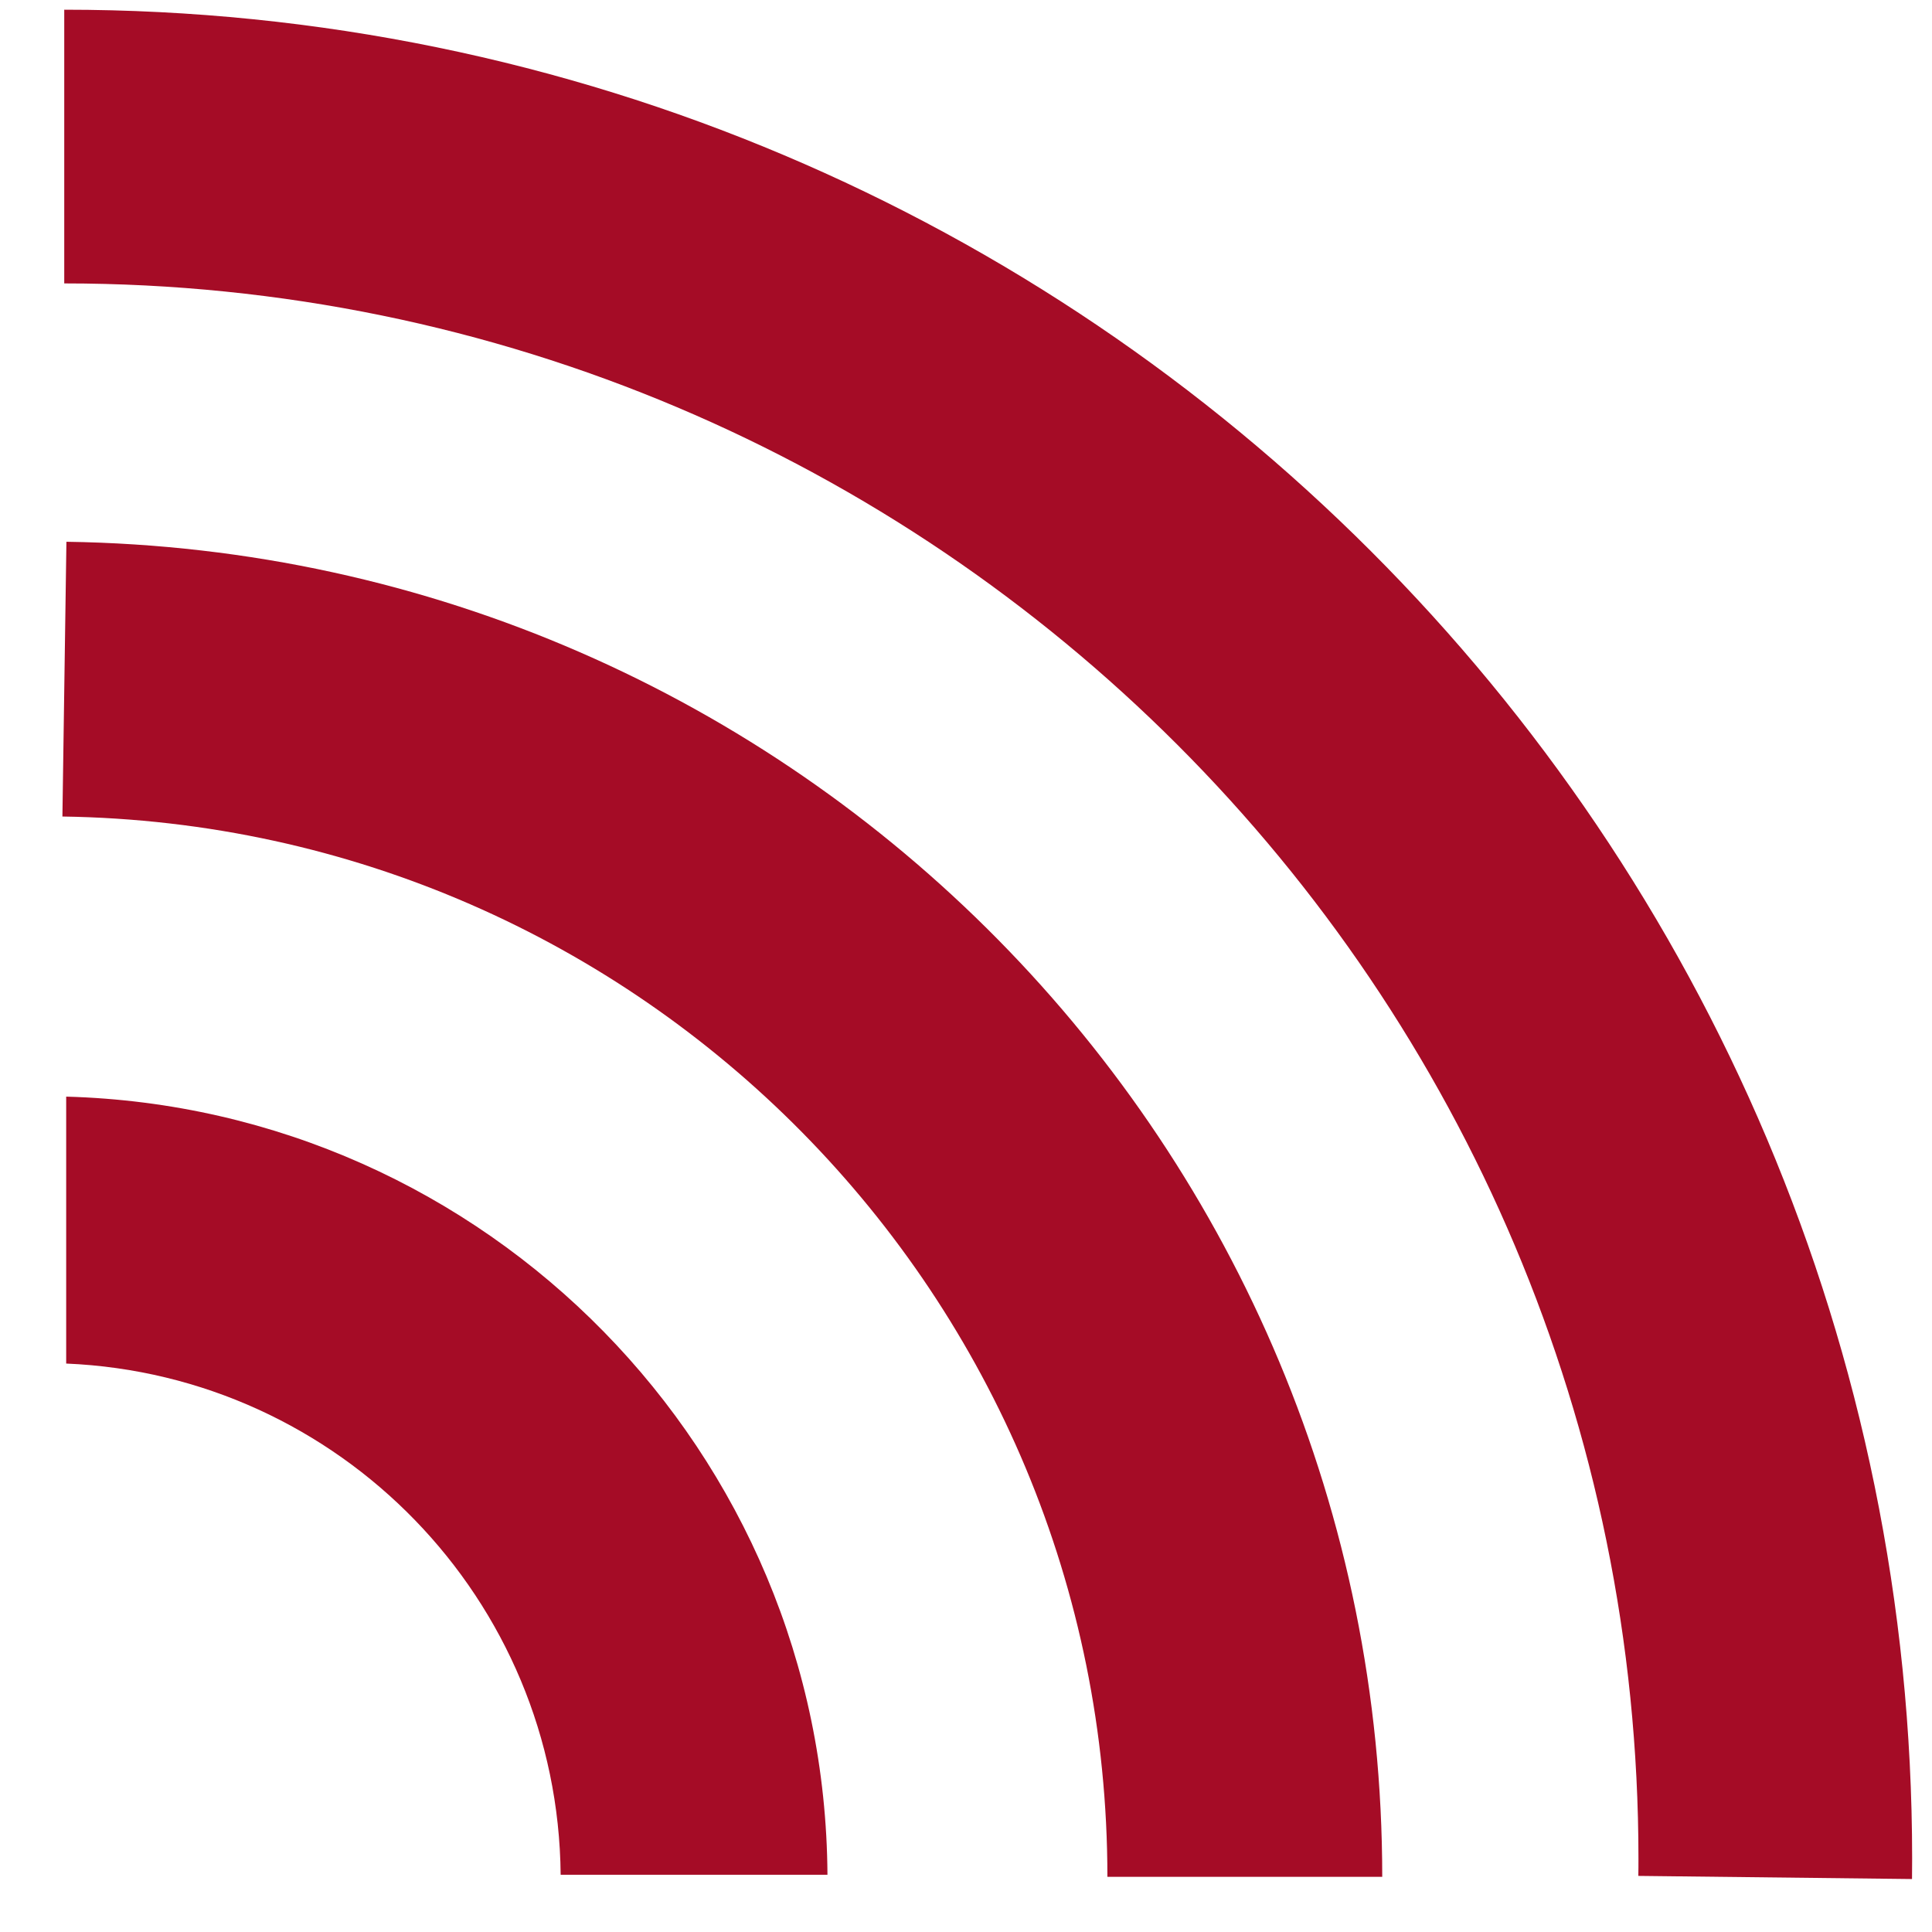
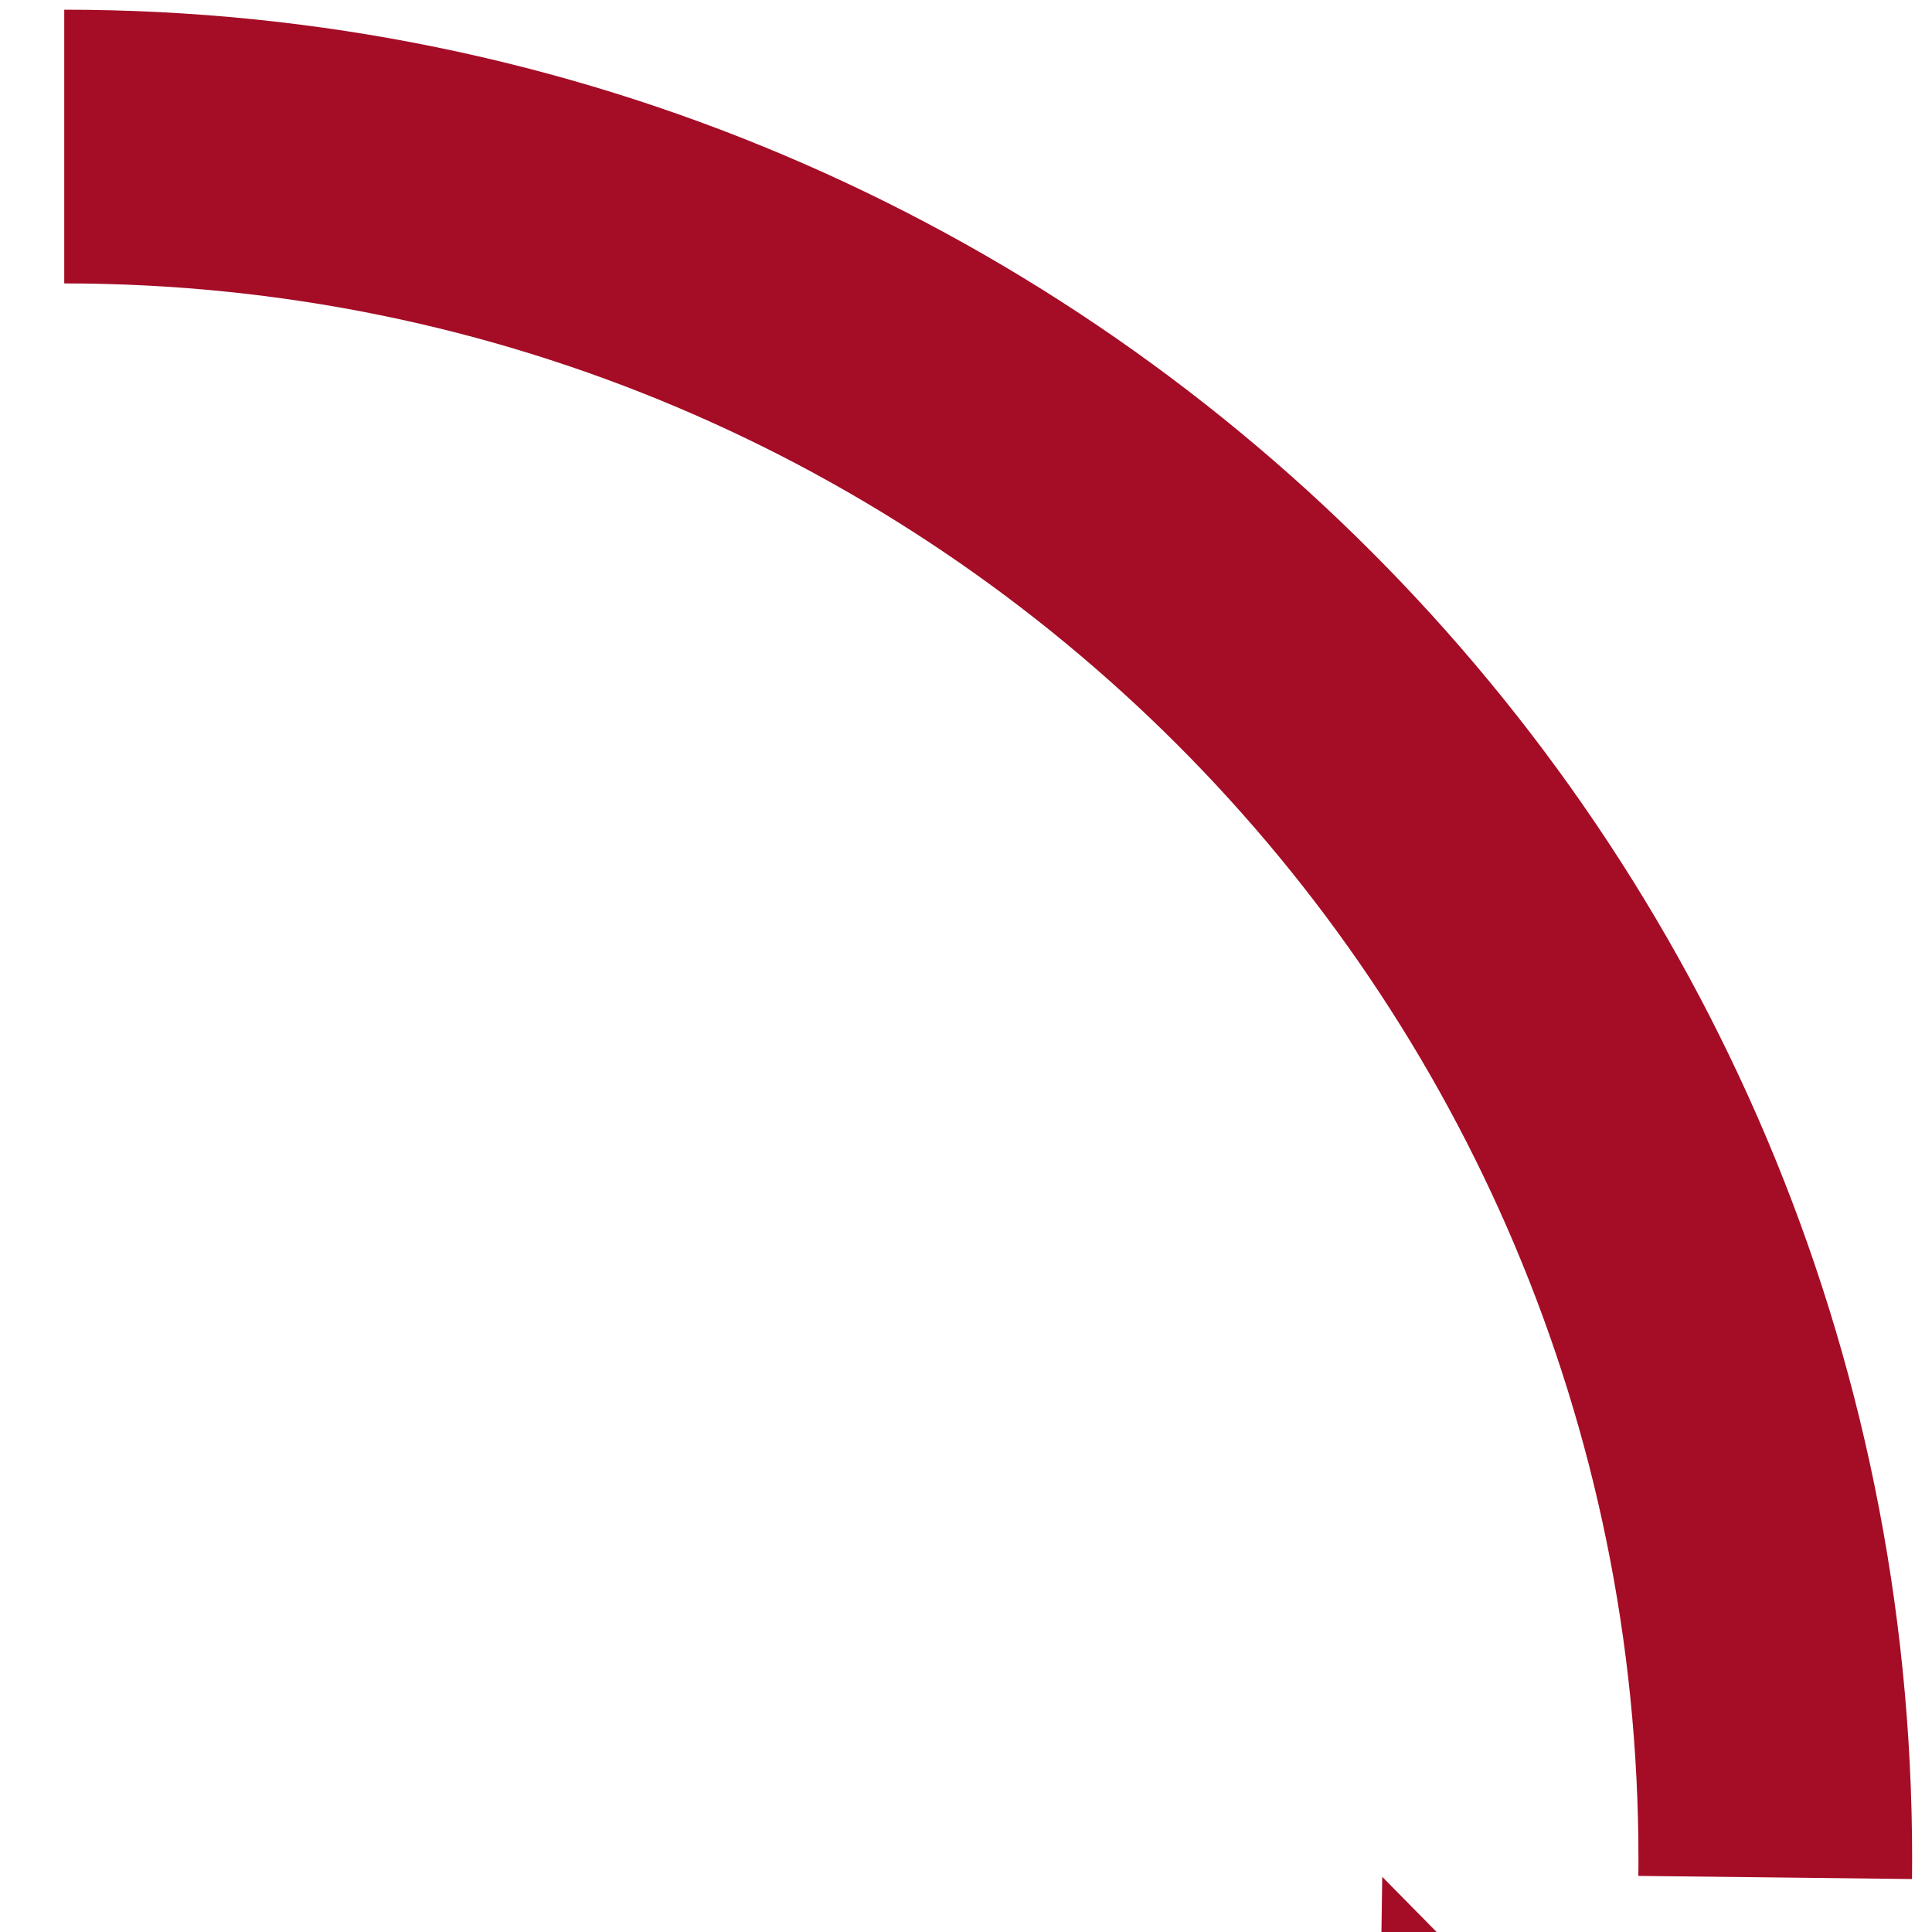
<svg xmlns="http://www.w3.org/2000/svg" width="100%" height="100%" viewBox="0 0 31 31" version="1.1" xml:space="preserve" style="fill-rule:evenodd;clip-rule:evenodd;stroke-linejoin:round;stroke-miterlimit:1.414;">
  <g>
    <g transform="matrix(1.932,0,0,1.933,-28.834,-0.169)">
      <path d="M30.804,15.685c0,-0.057 0.001,-0.114 0.001,-0.171c0,-8.476 -6.871,-15.346 -15.347,-15.346l0,2.272c7.221,0 13.074,5.854 13.074,13.074c0,0.048 0,0.097 -0.001,0.145l2.273,0.026Z" style="fill:rgb(165,12,38);" />
    </g>
    <g transform="matrix(1.396,0,0,1.396,-20.825,8.457)">
-       <path d="M30.805,15.514c0,-8.389 -6.736,-15.223 -15.124,-15.345l-0.046,3.158c6.662,0.097 12.011,5.525 12.011,12.187l3.159,0Z" style="fill:rgb(165,12,38);" />
+       <path d="M30.805,15.514l-0.046,3.158c6.662,0.097 12.011,5.525 12.011,12.187l3.159,0Z" style="fill:rgb(165,12,38);" />
    </g>
-     <path d="M1.062,17.596c6.748,0.186 12.175,5.703 12.215,12.486l-4.281,0c-0.04,-4.421 -3.549,-8.019 -7.934,-8.203l0,-4.283Z" style="fill:rgb(165,12,38);" />
  </g>
</svg>